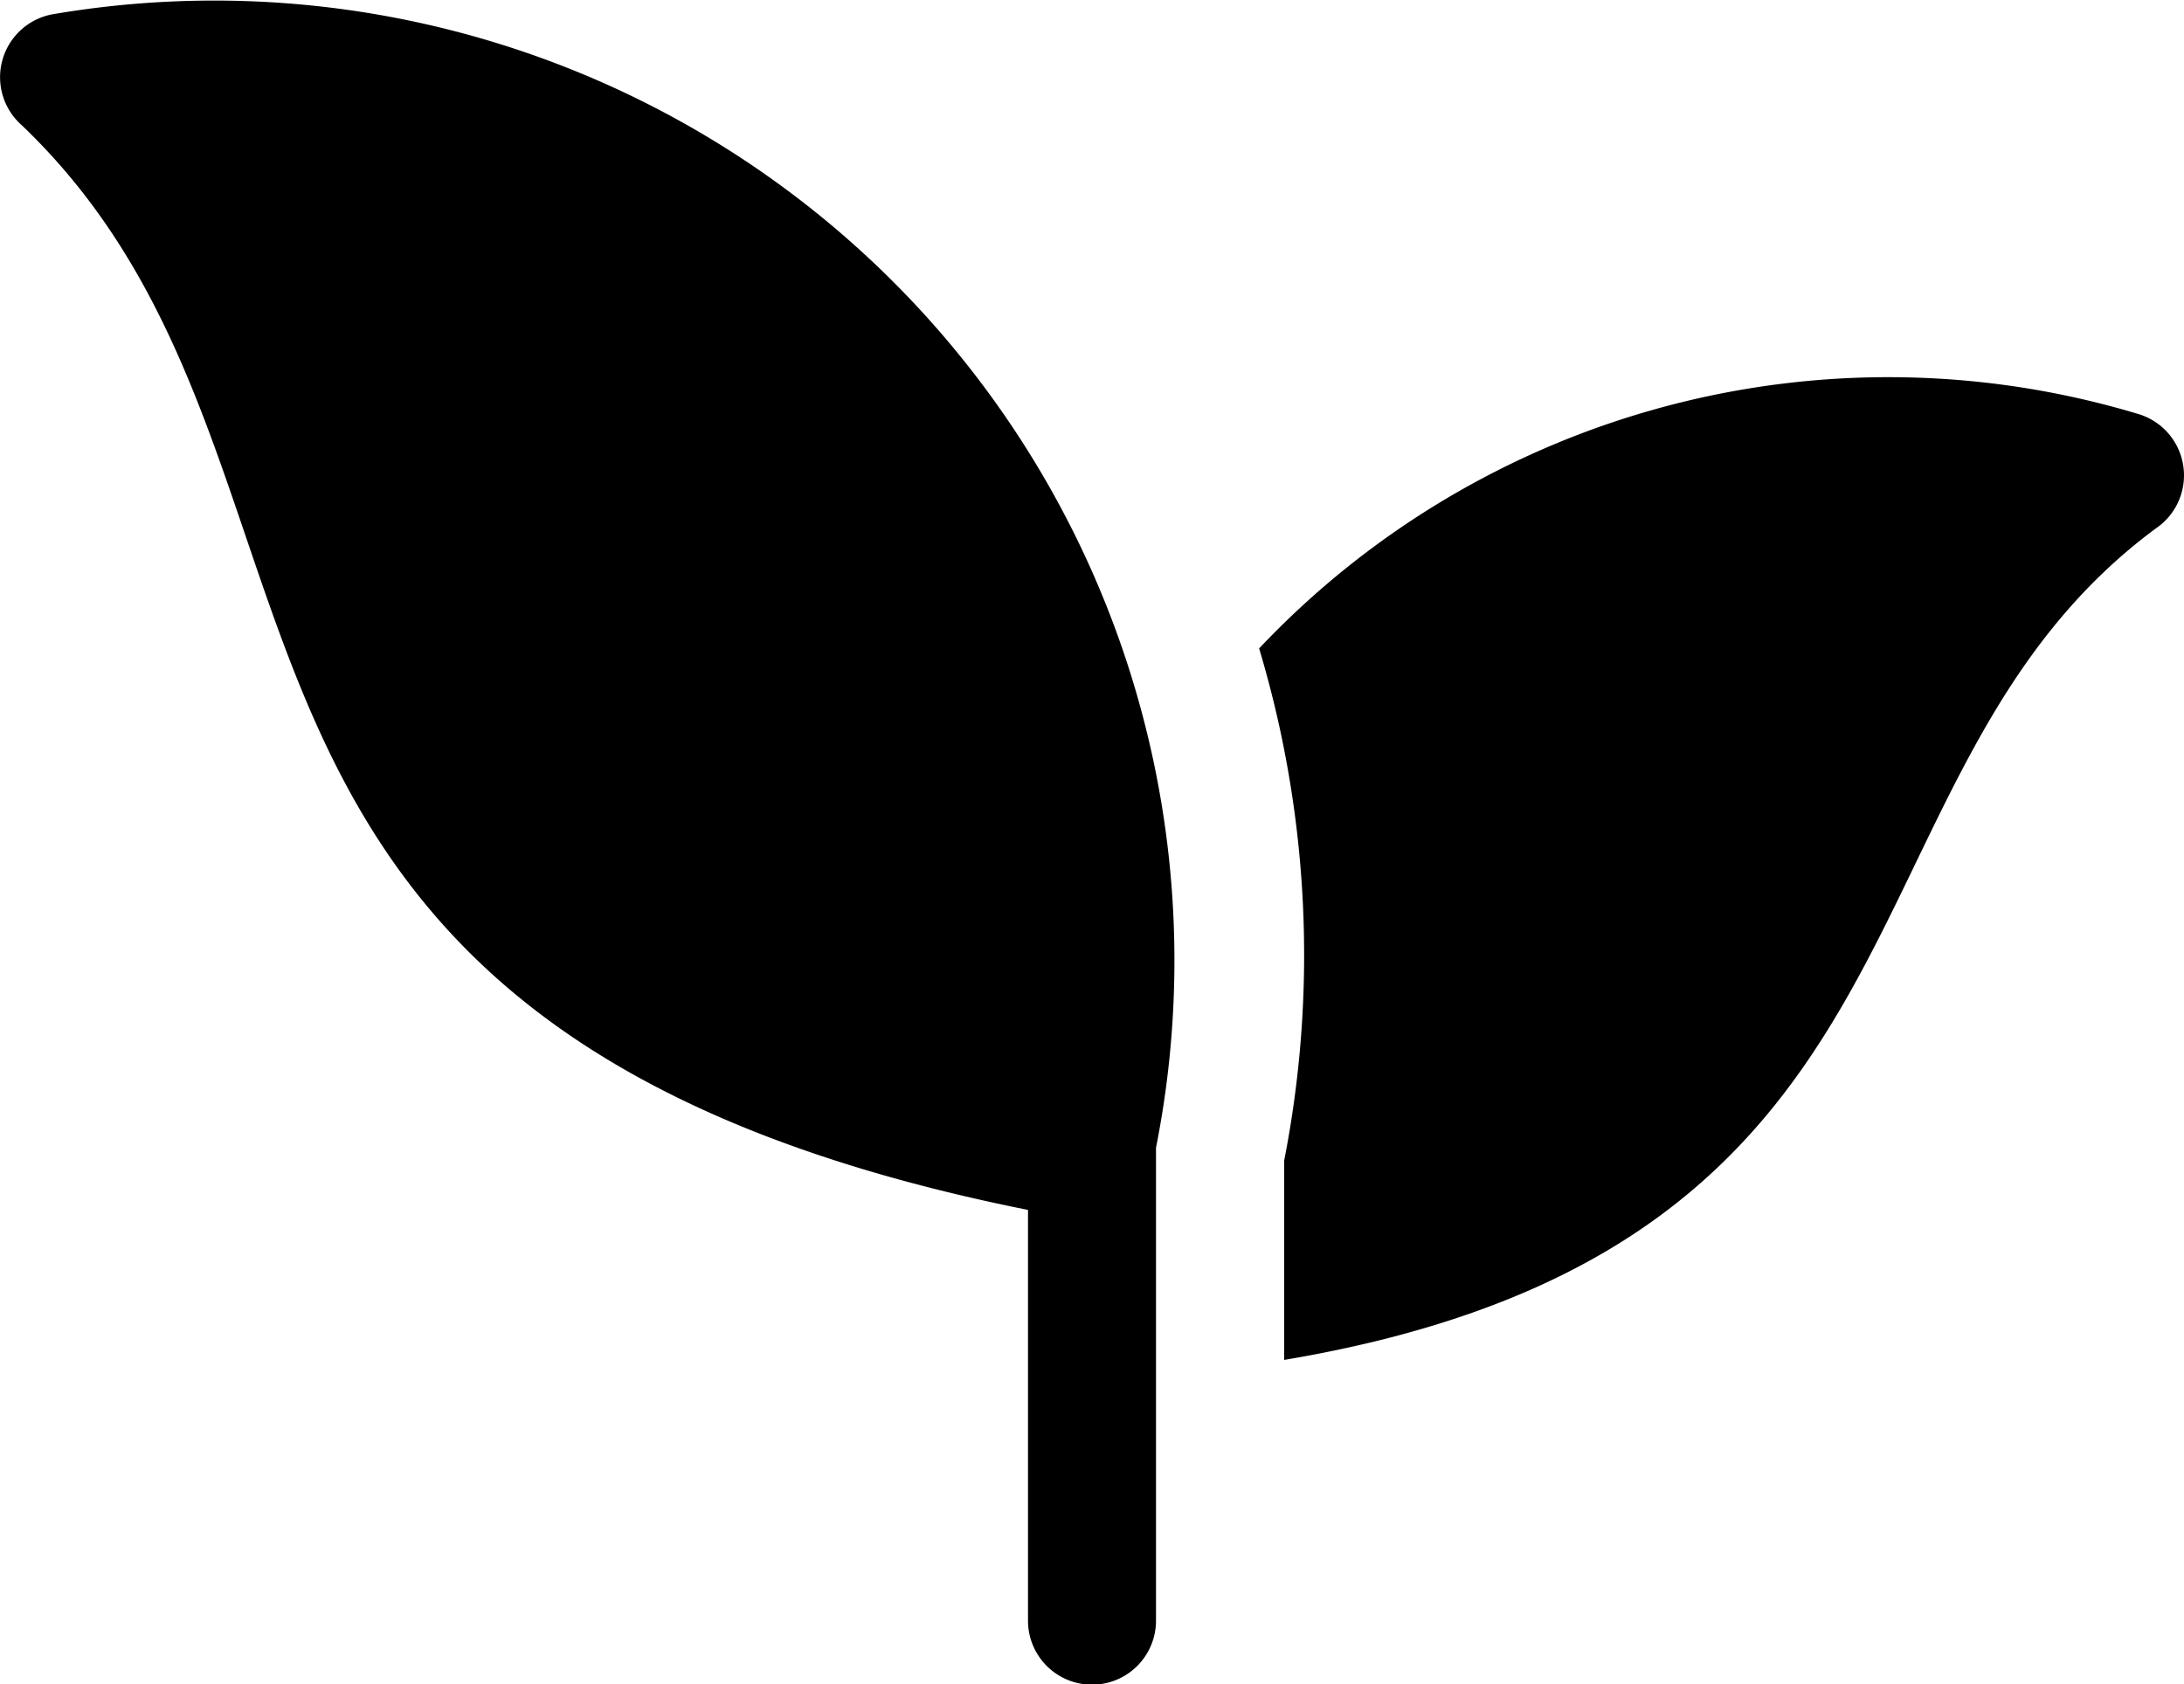
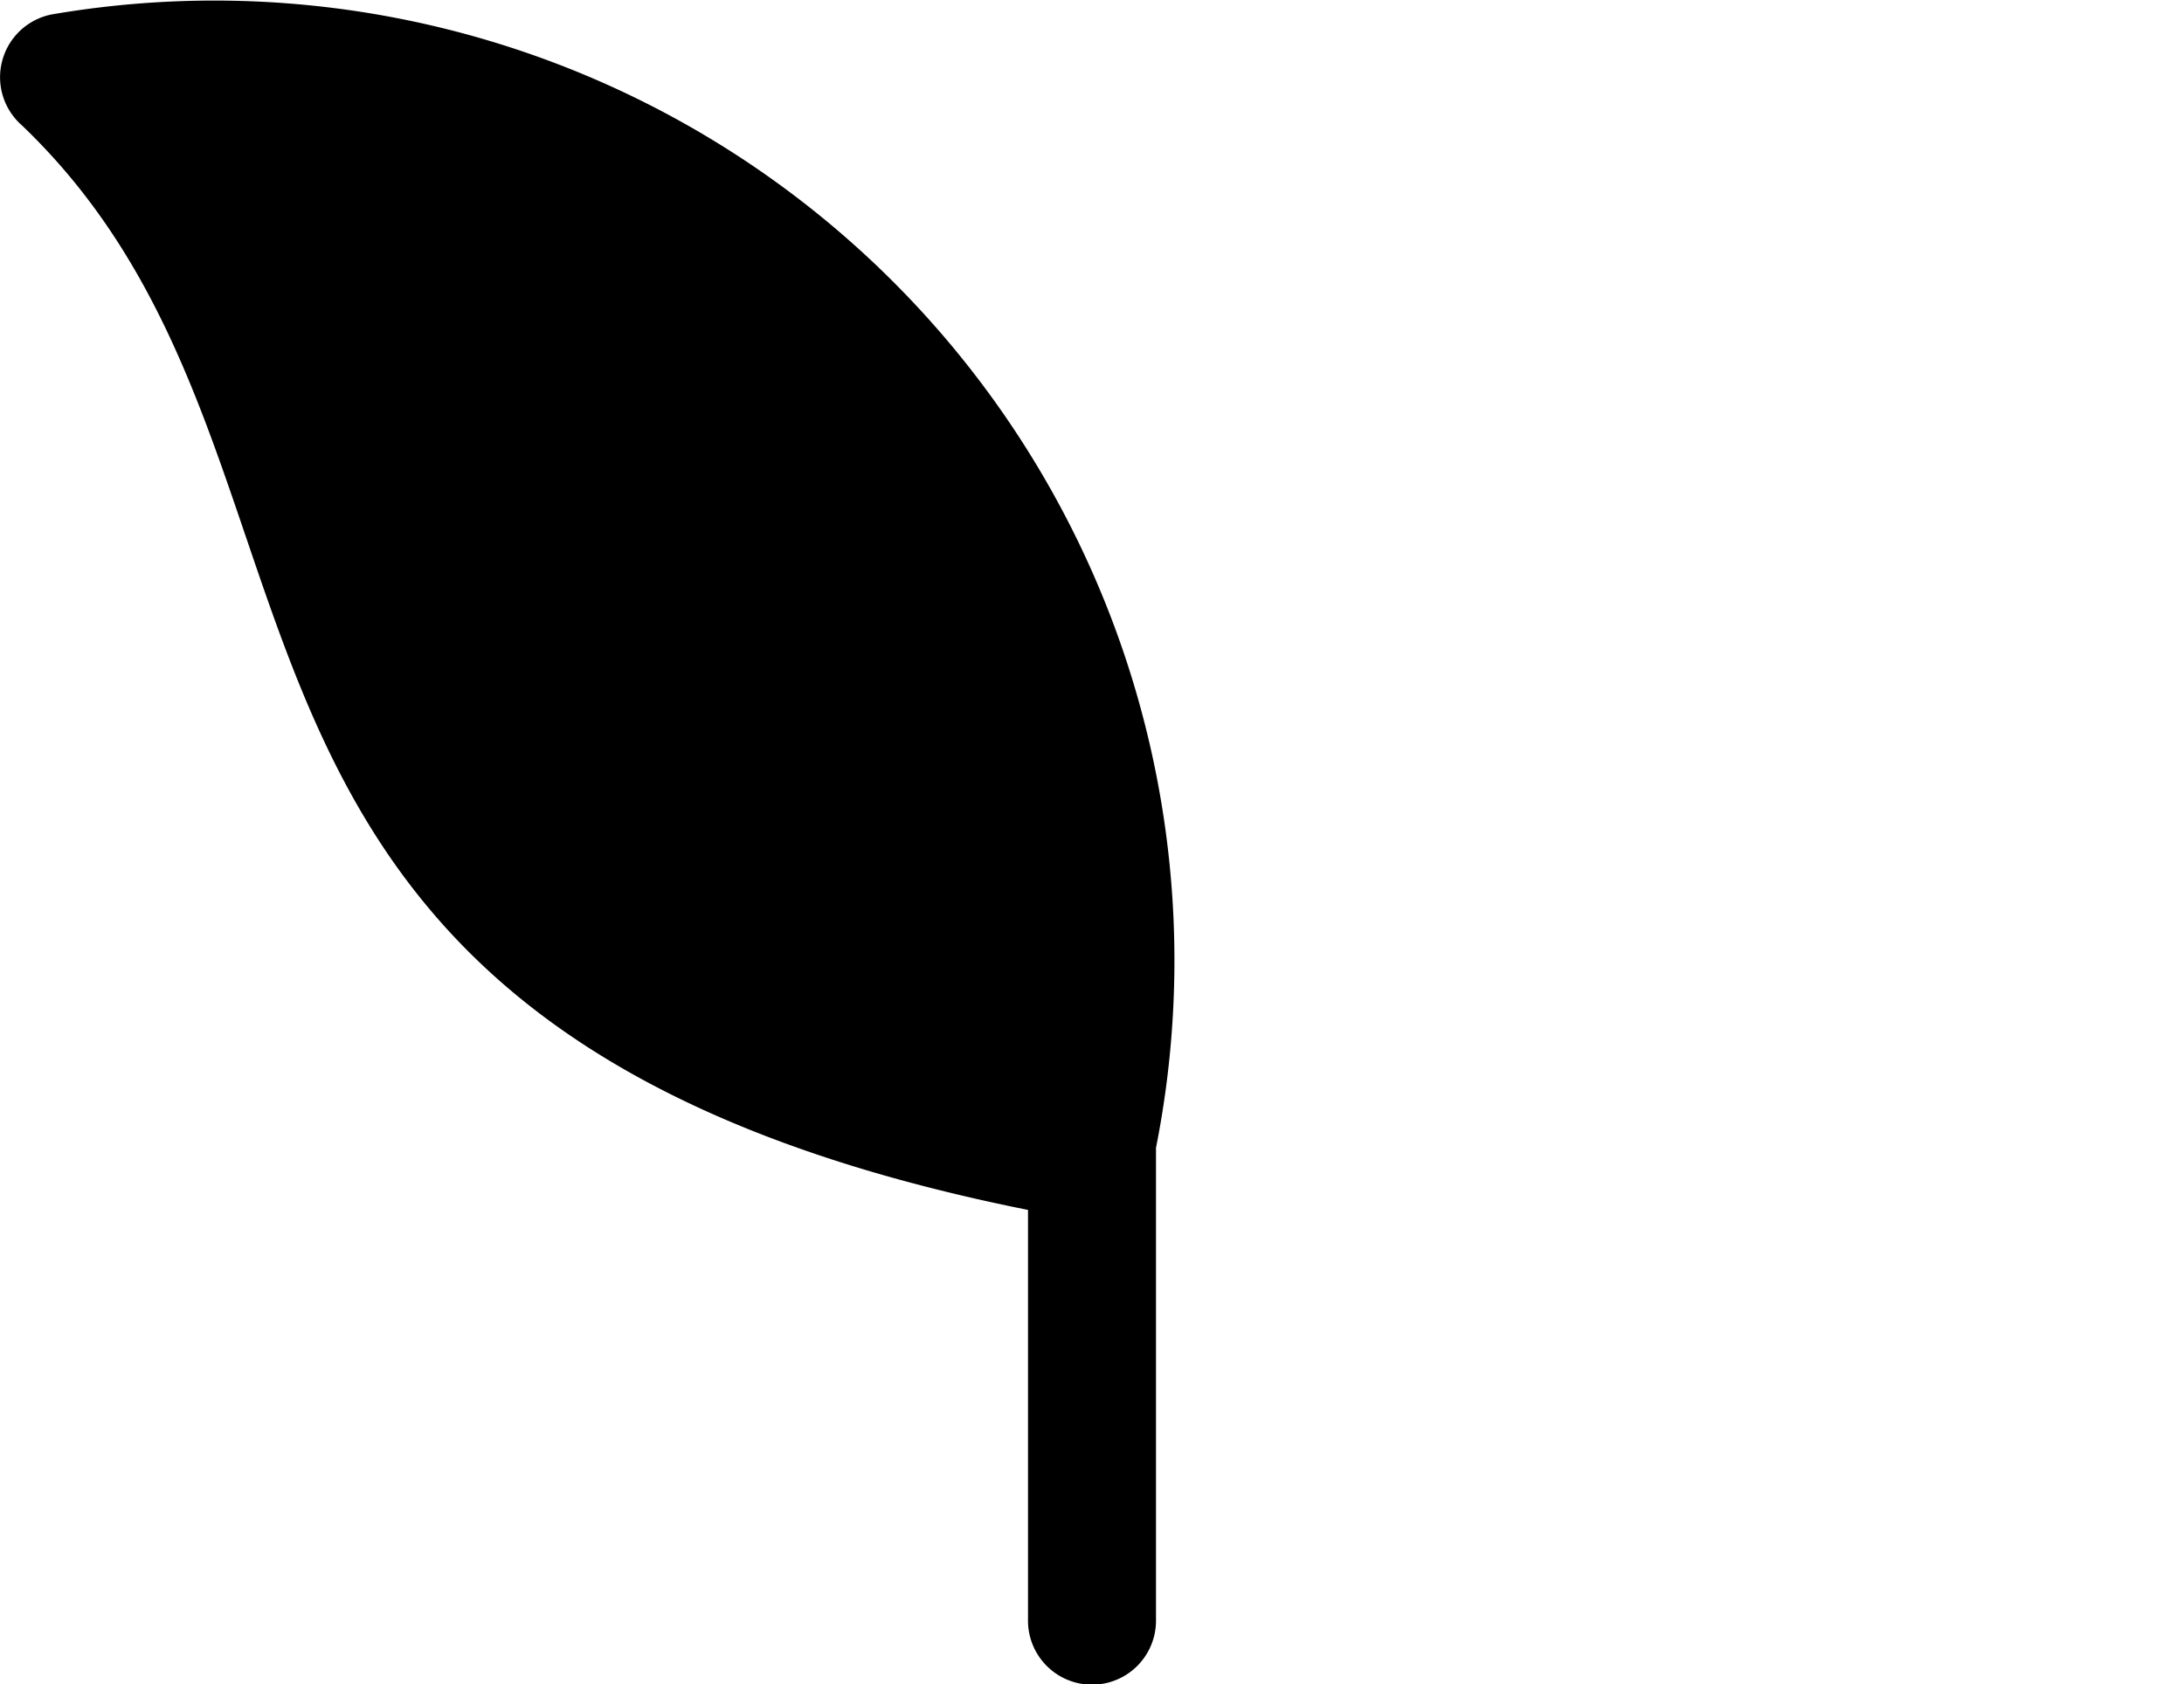
<svg xmlns="http://www.w3.org/2000/svg" width="26.176" height="20.192" viewBox="0 0 26.176 20.192">
  <g id="tea-leaf" transform="translate(0 -58.523)">
-     <path id="Path_56056" data-name="Path 56056" d="M306.27,148.29a.767.767,0,0,0-.551-.617,10.374,10.374,0,0,0-10.524,2.814,12.8,12.8,0,0,1,.3,6.141v2.388c8.1-1.362,6.48-7.032,10.448-9.968A.767.767,0,0,0,306.27,148.29Z" transform="translate(-280.104 -84.191)" />
    <path id="Path_56057" data-name="Path 56057" d="M.655,58.69a.767.767,0,0,0-.391,1.337c4.286,4.1,1.149,10.814,12.057,13v4.924a.767.767,0,0,0,1.534,0V72.282A11.508,11.508,0,0,0,.655,58.69Z" transform="translate(0 0)" />
  </g>
</svg>